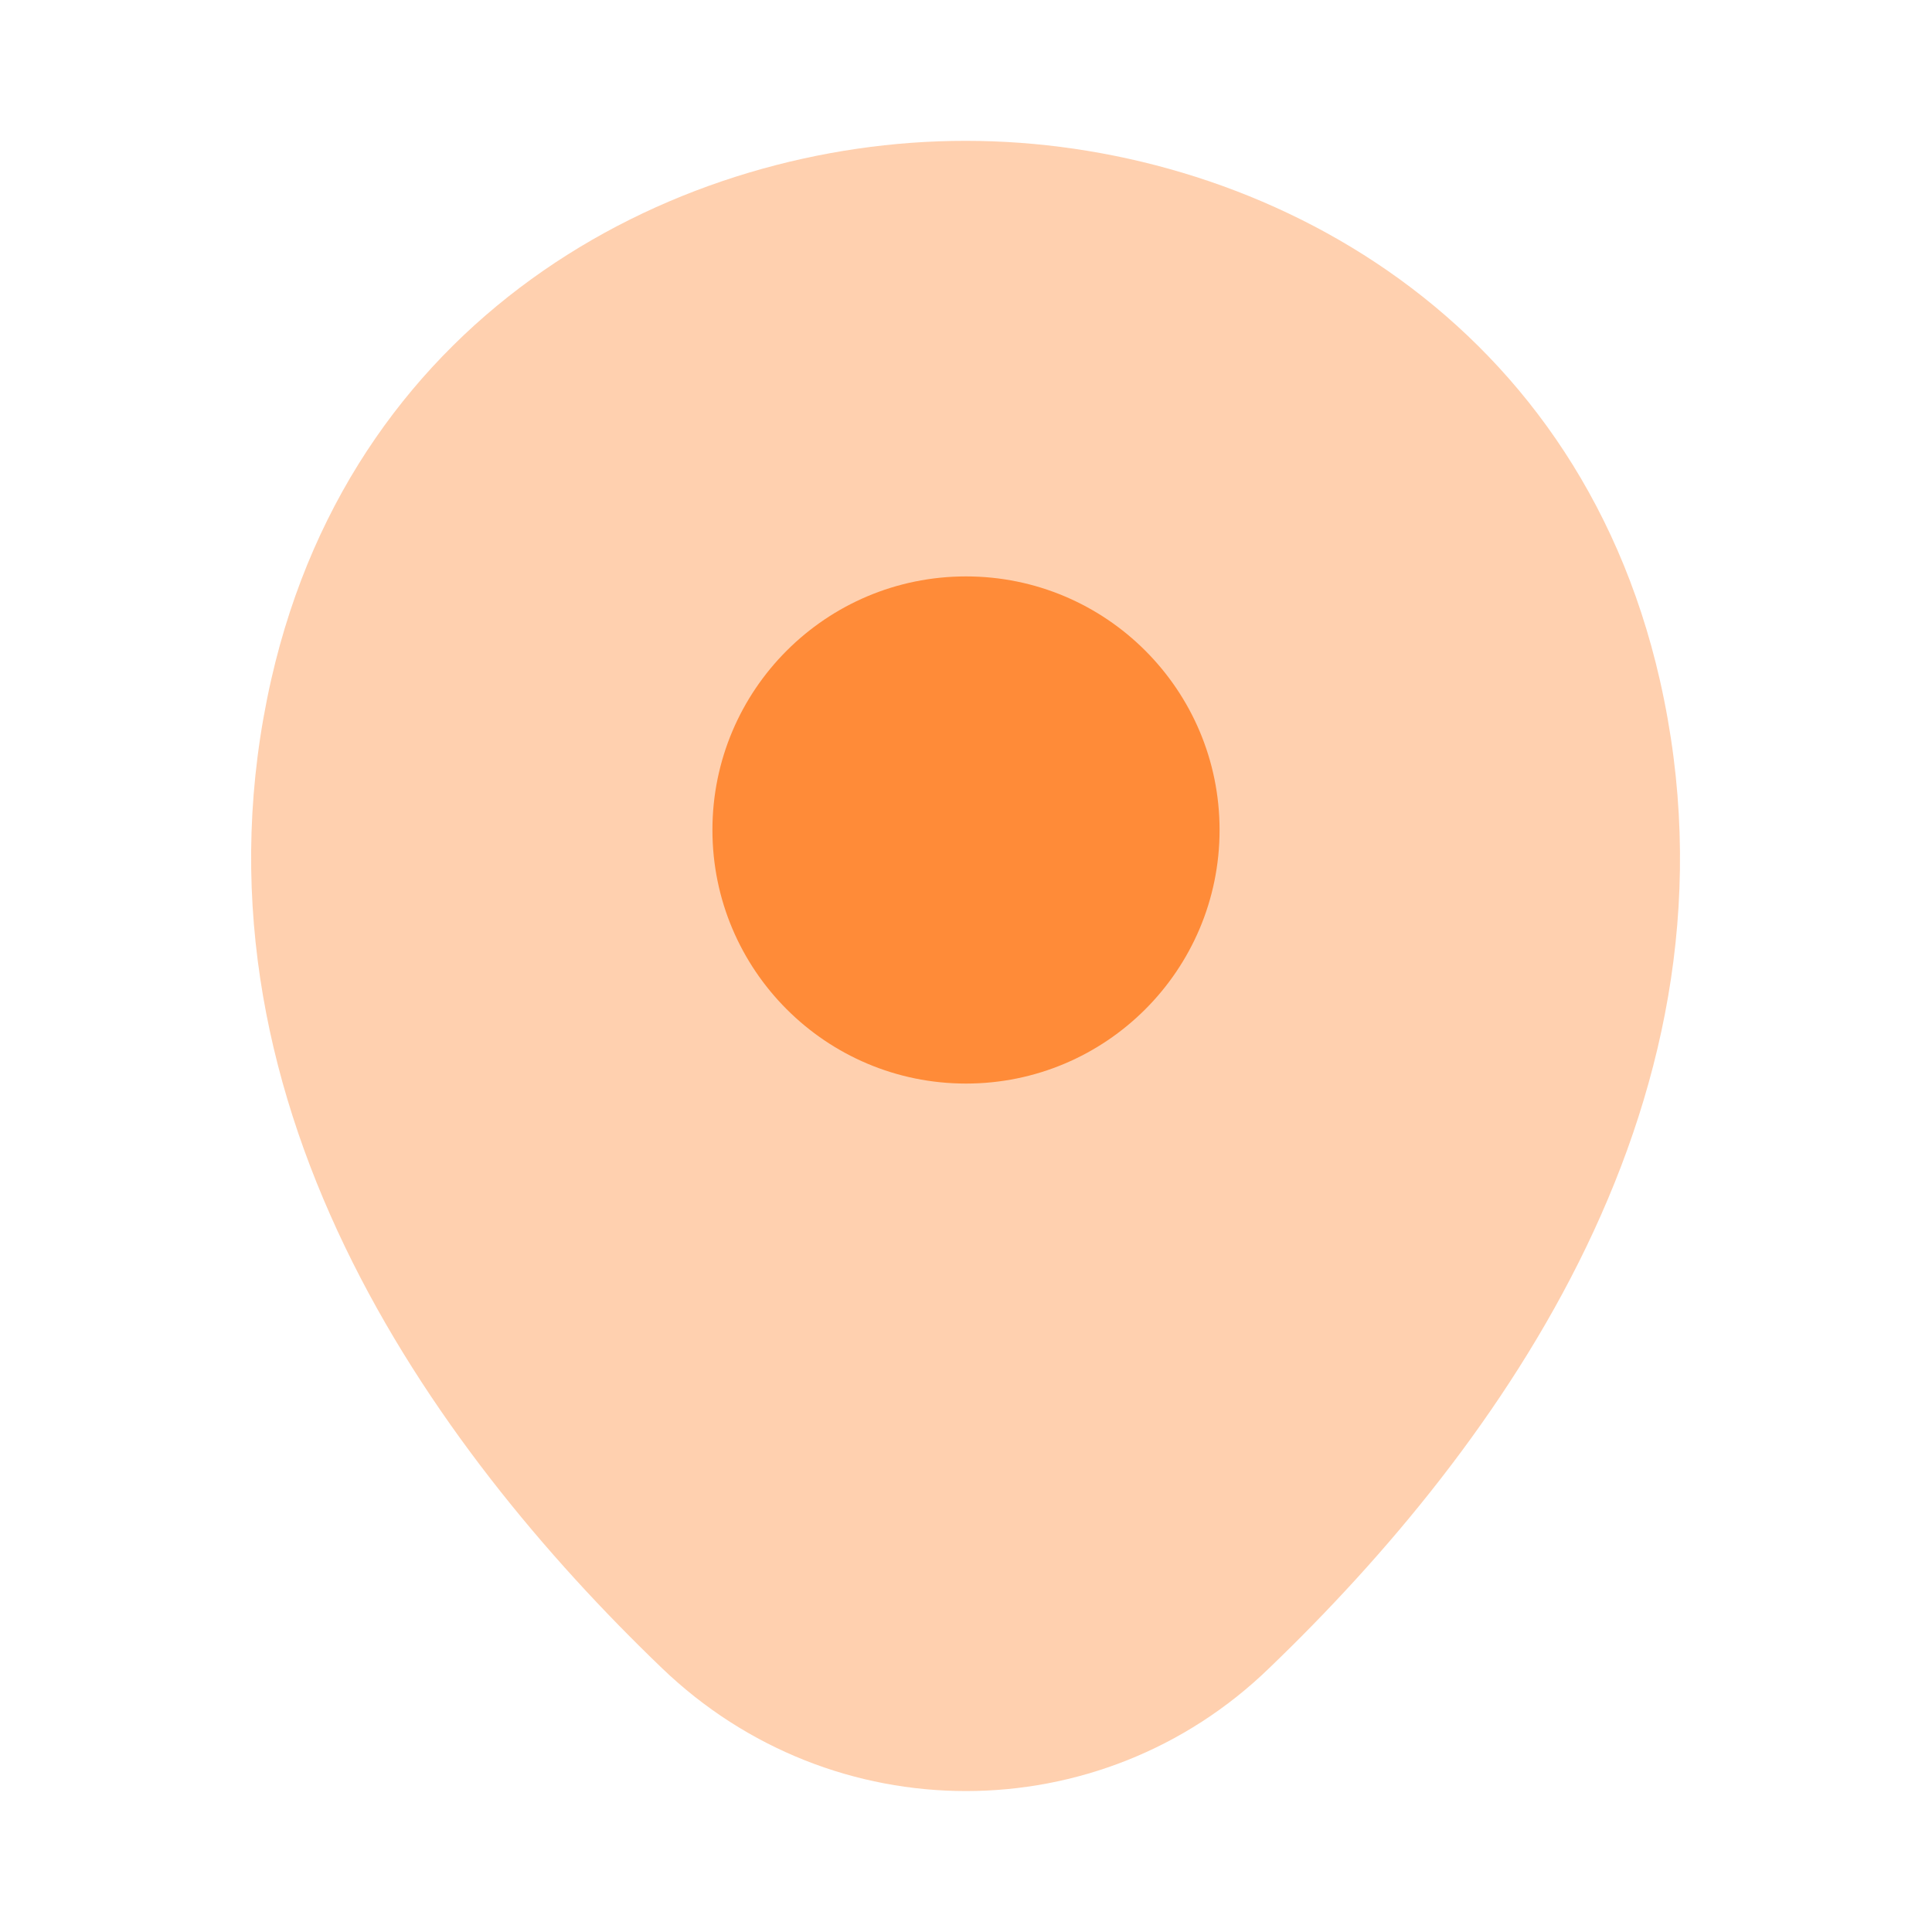
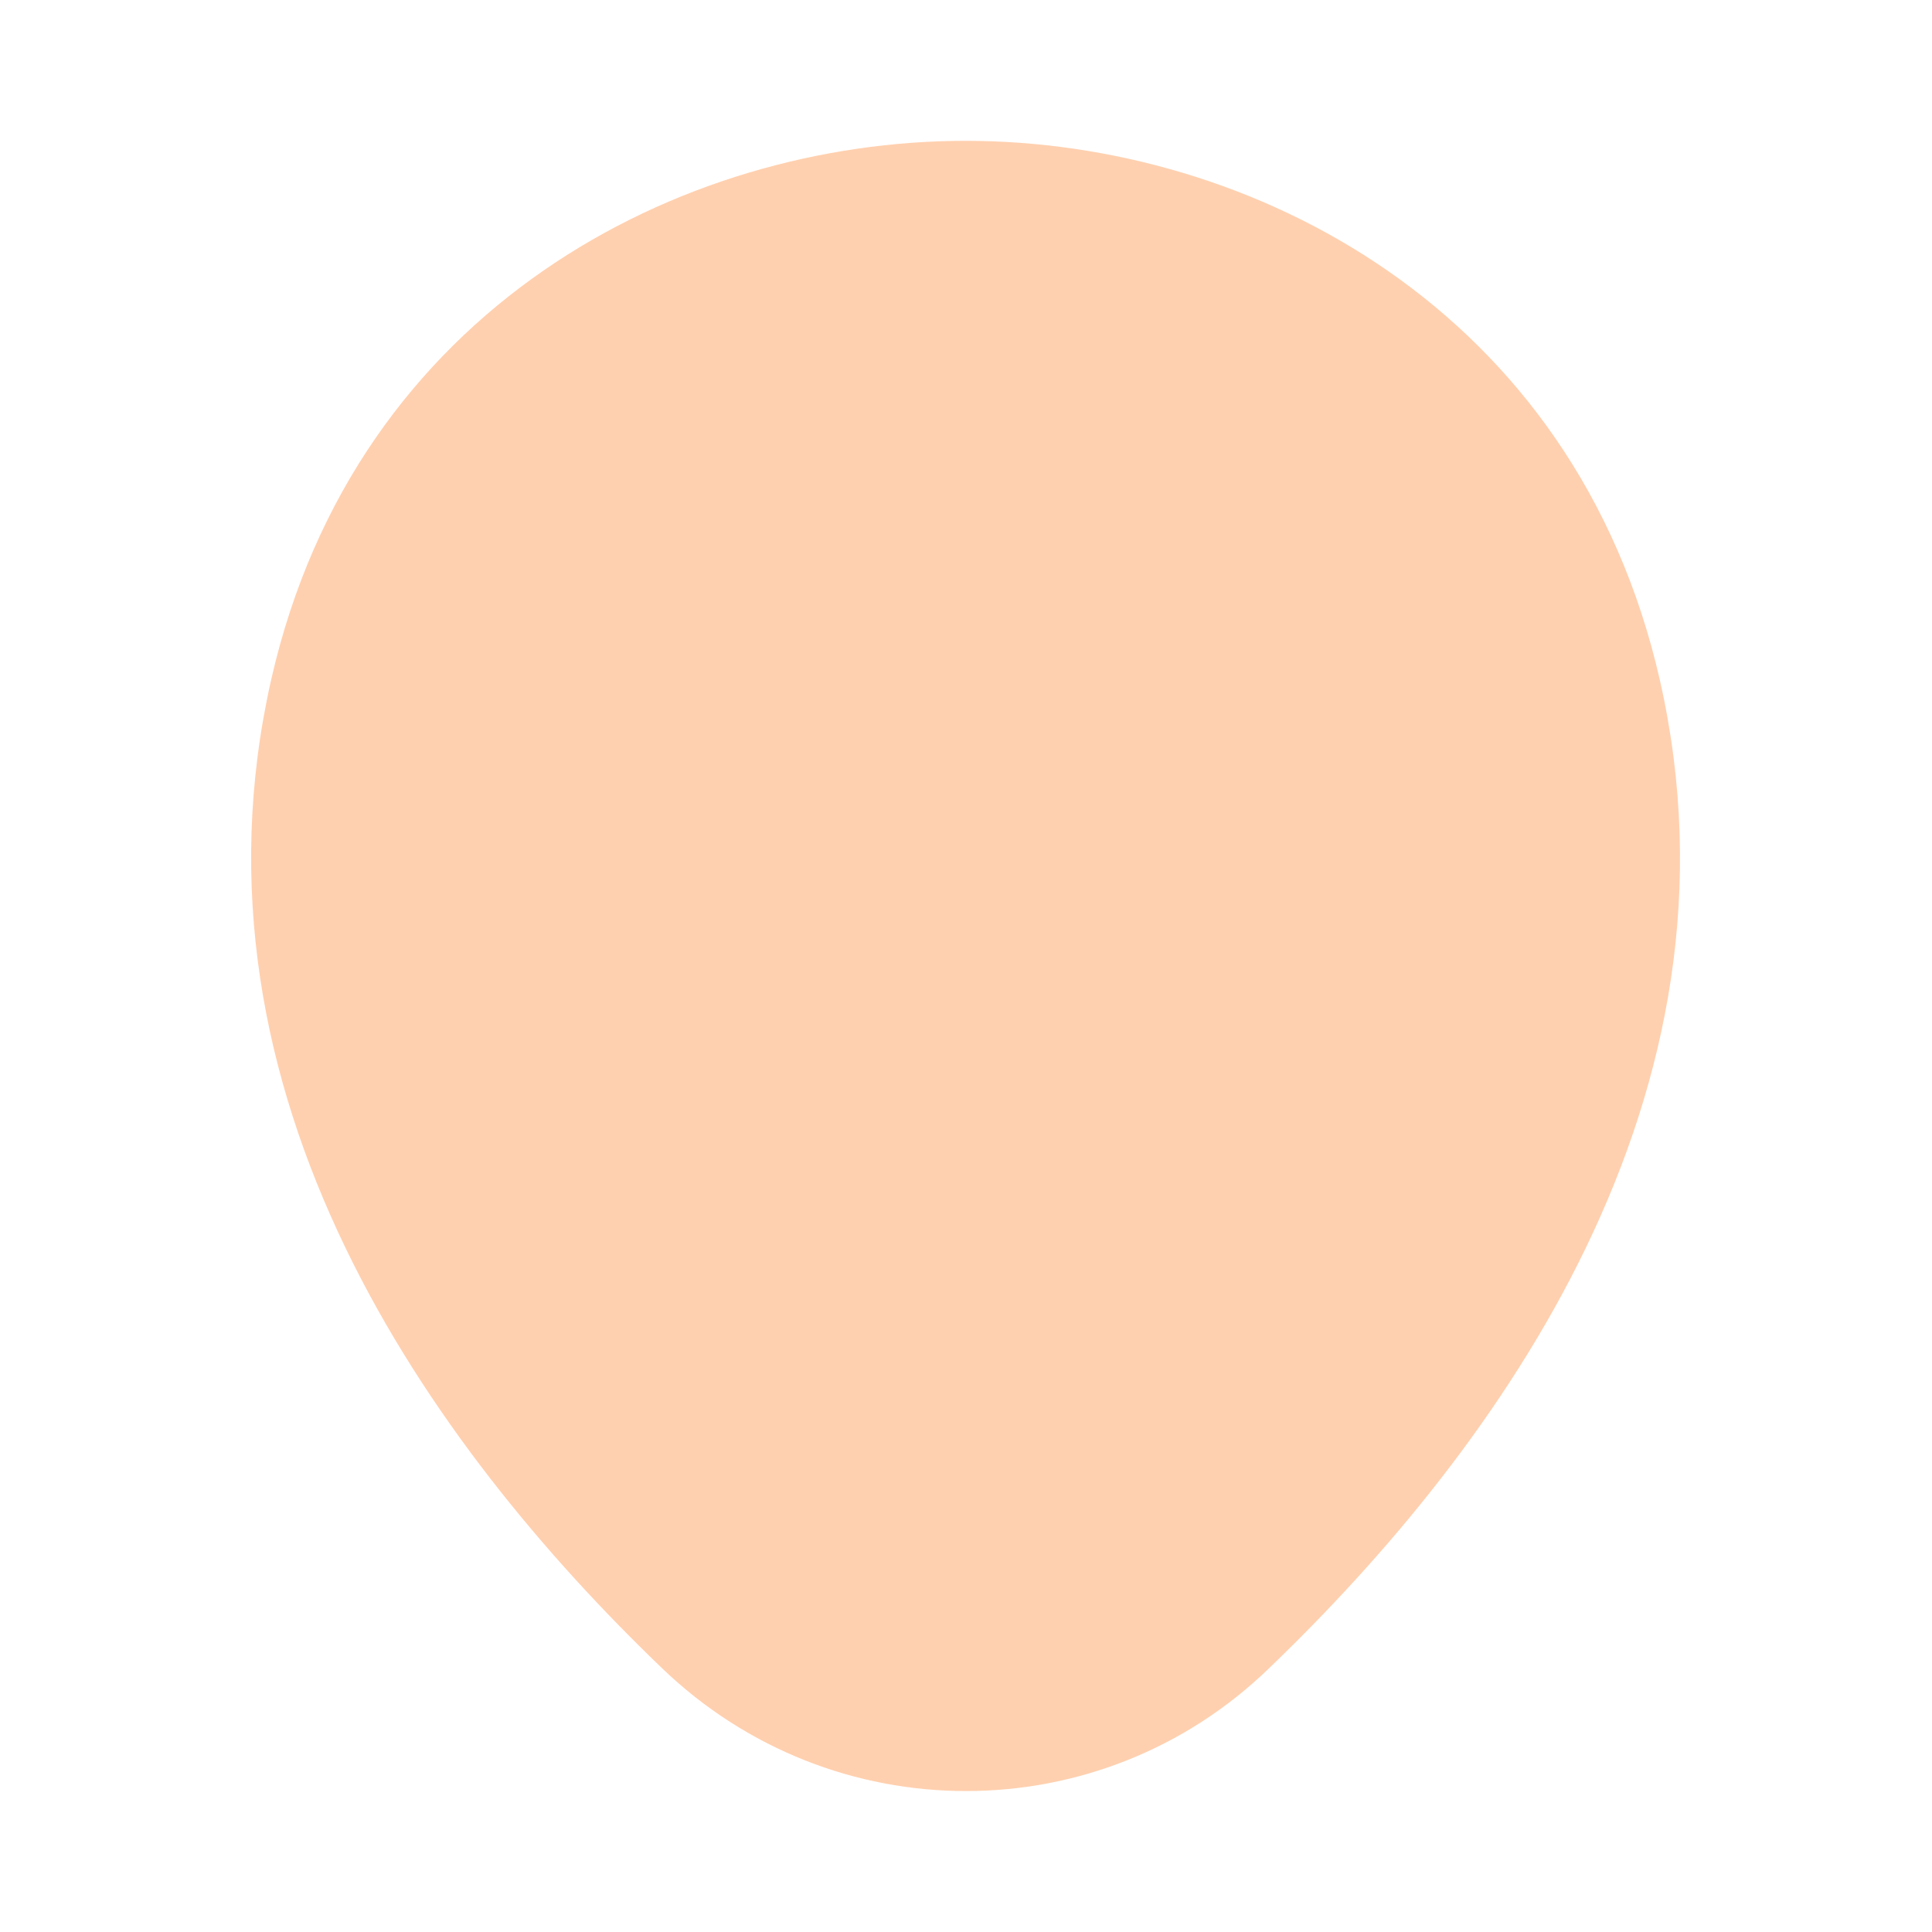
<svg xmlns="http://www.w3.org/2000/svg" width="20" height="20" viewBox="0 0 20 20" fill="none">
  <path opacity="0.4" d="M17.183 7.041C16.308 3.191 12.95 1.458 10 1.458C10 1.458 10 1.458 9.991 1.458C7.05 1.458 3.683 3.183 2.808 7.033C1.833 11.333 4.466 14.975 6.85 17.266C7.733 18.116 8.866 18.541 10 18.541C11.133 18.541 12.266 18.116 13.141 17.266C15.525 14.975 18.158 11.341 17.183 7.041Z" fill="#FF8B38" />
-   <path d="M10 11.217C11.45 11.217 12.625 10.041 12.625 8.592C12.625 7.142 11.45 5.967 10 5.967C8.55 5.967 7.375 7.142 7.375 8.592C7.375 10.041 8.55 11.217 10 11.217Z" fill="#FF8B38" />
</svg>